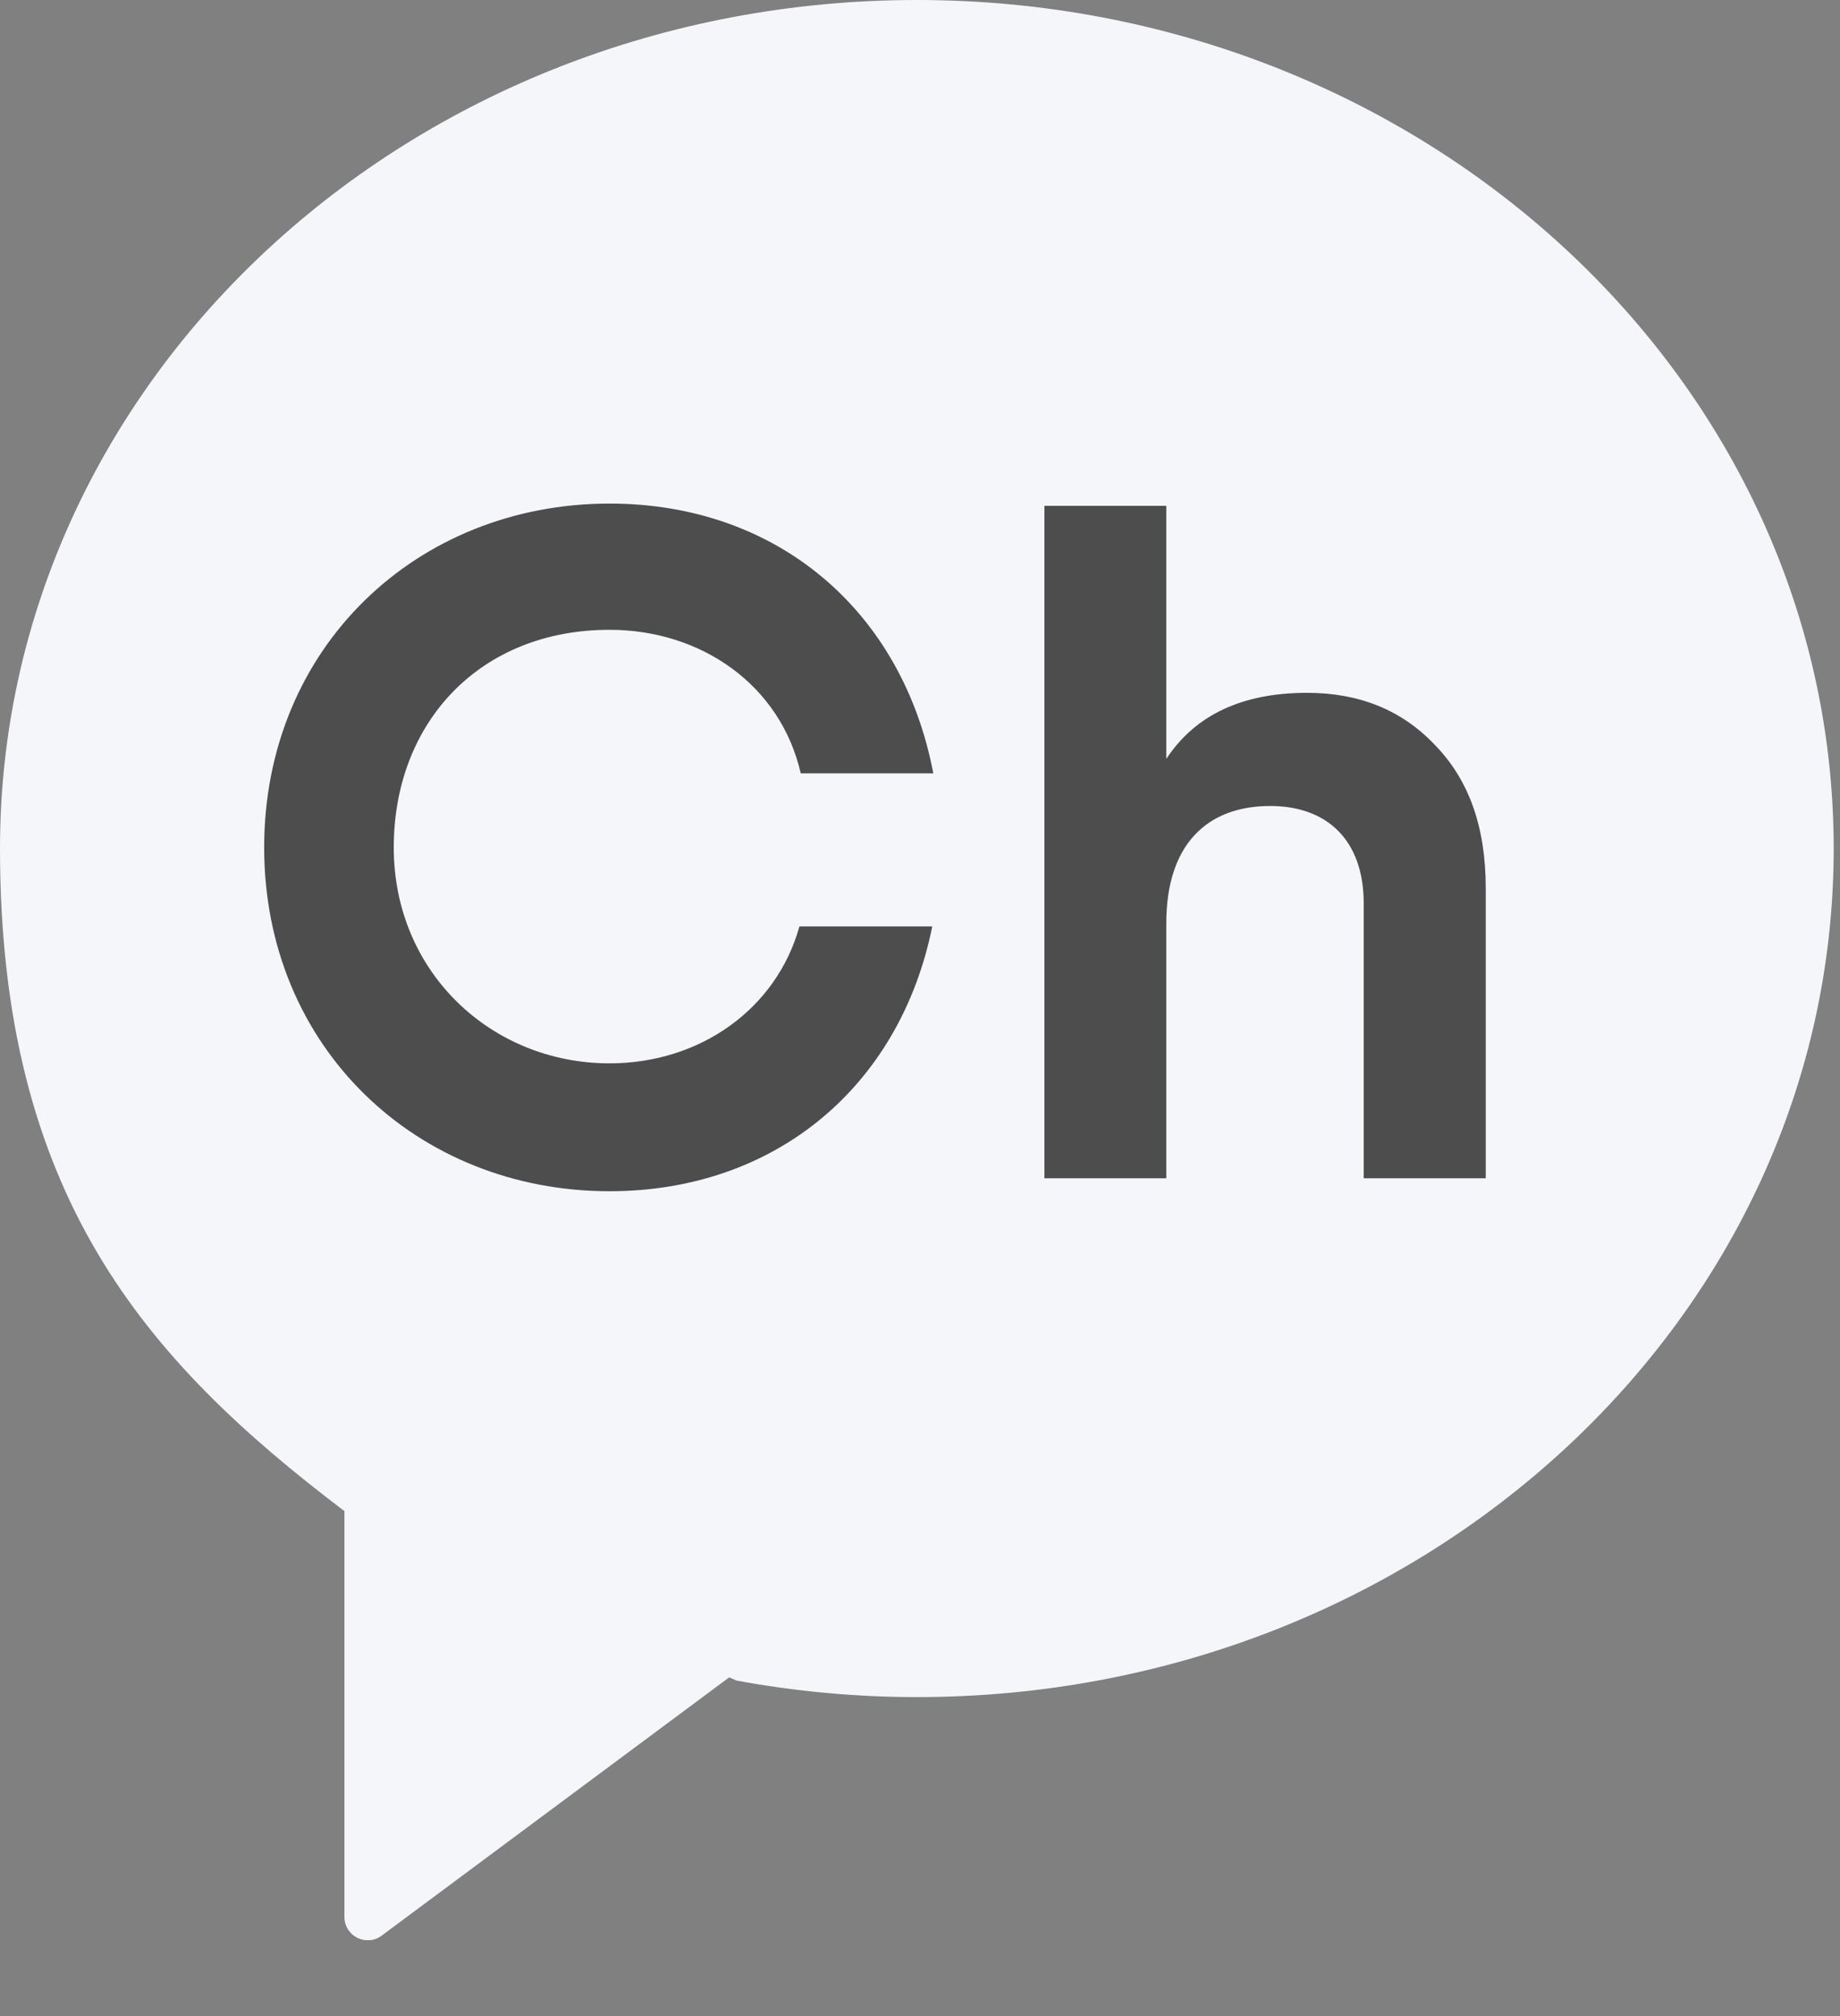
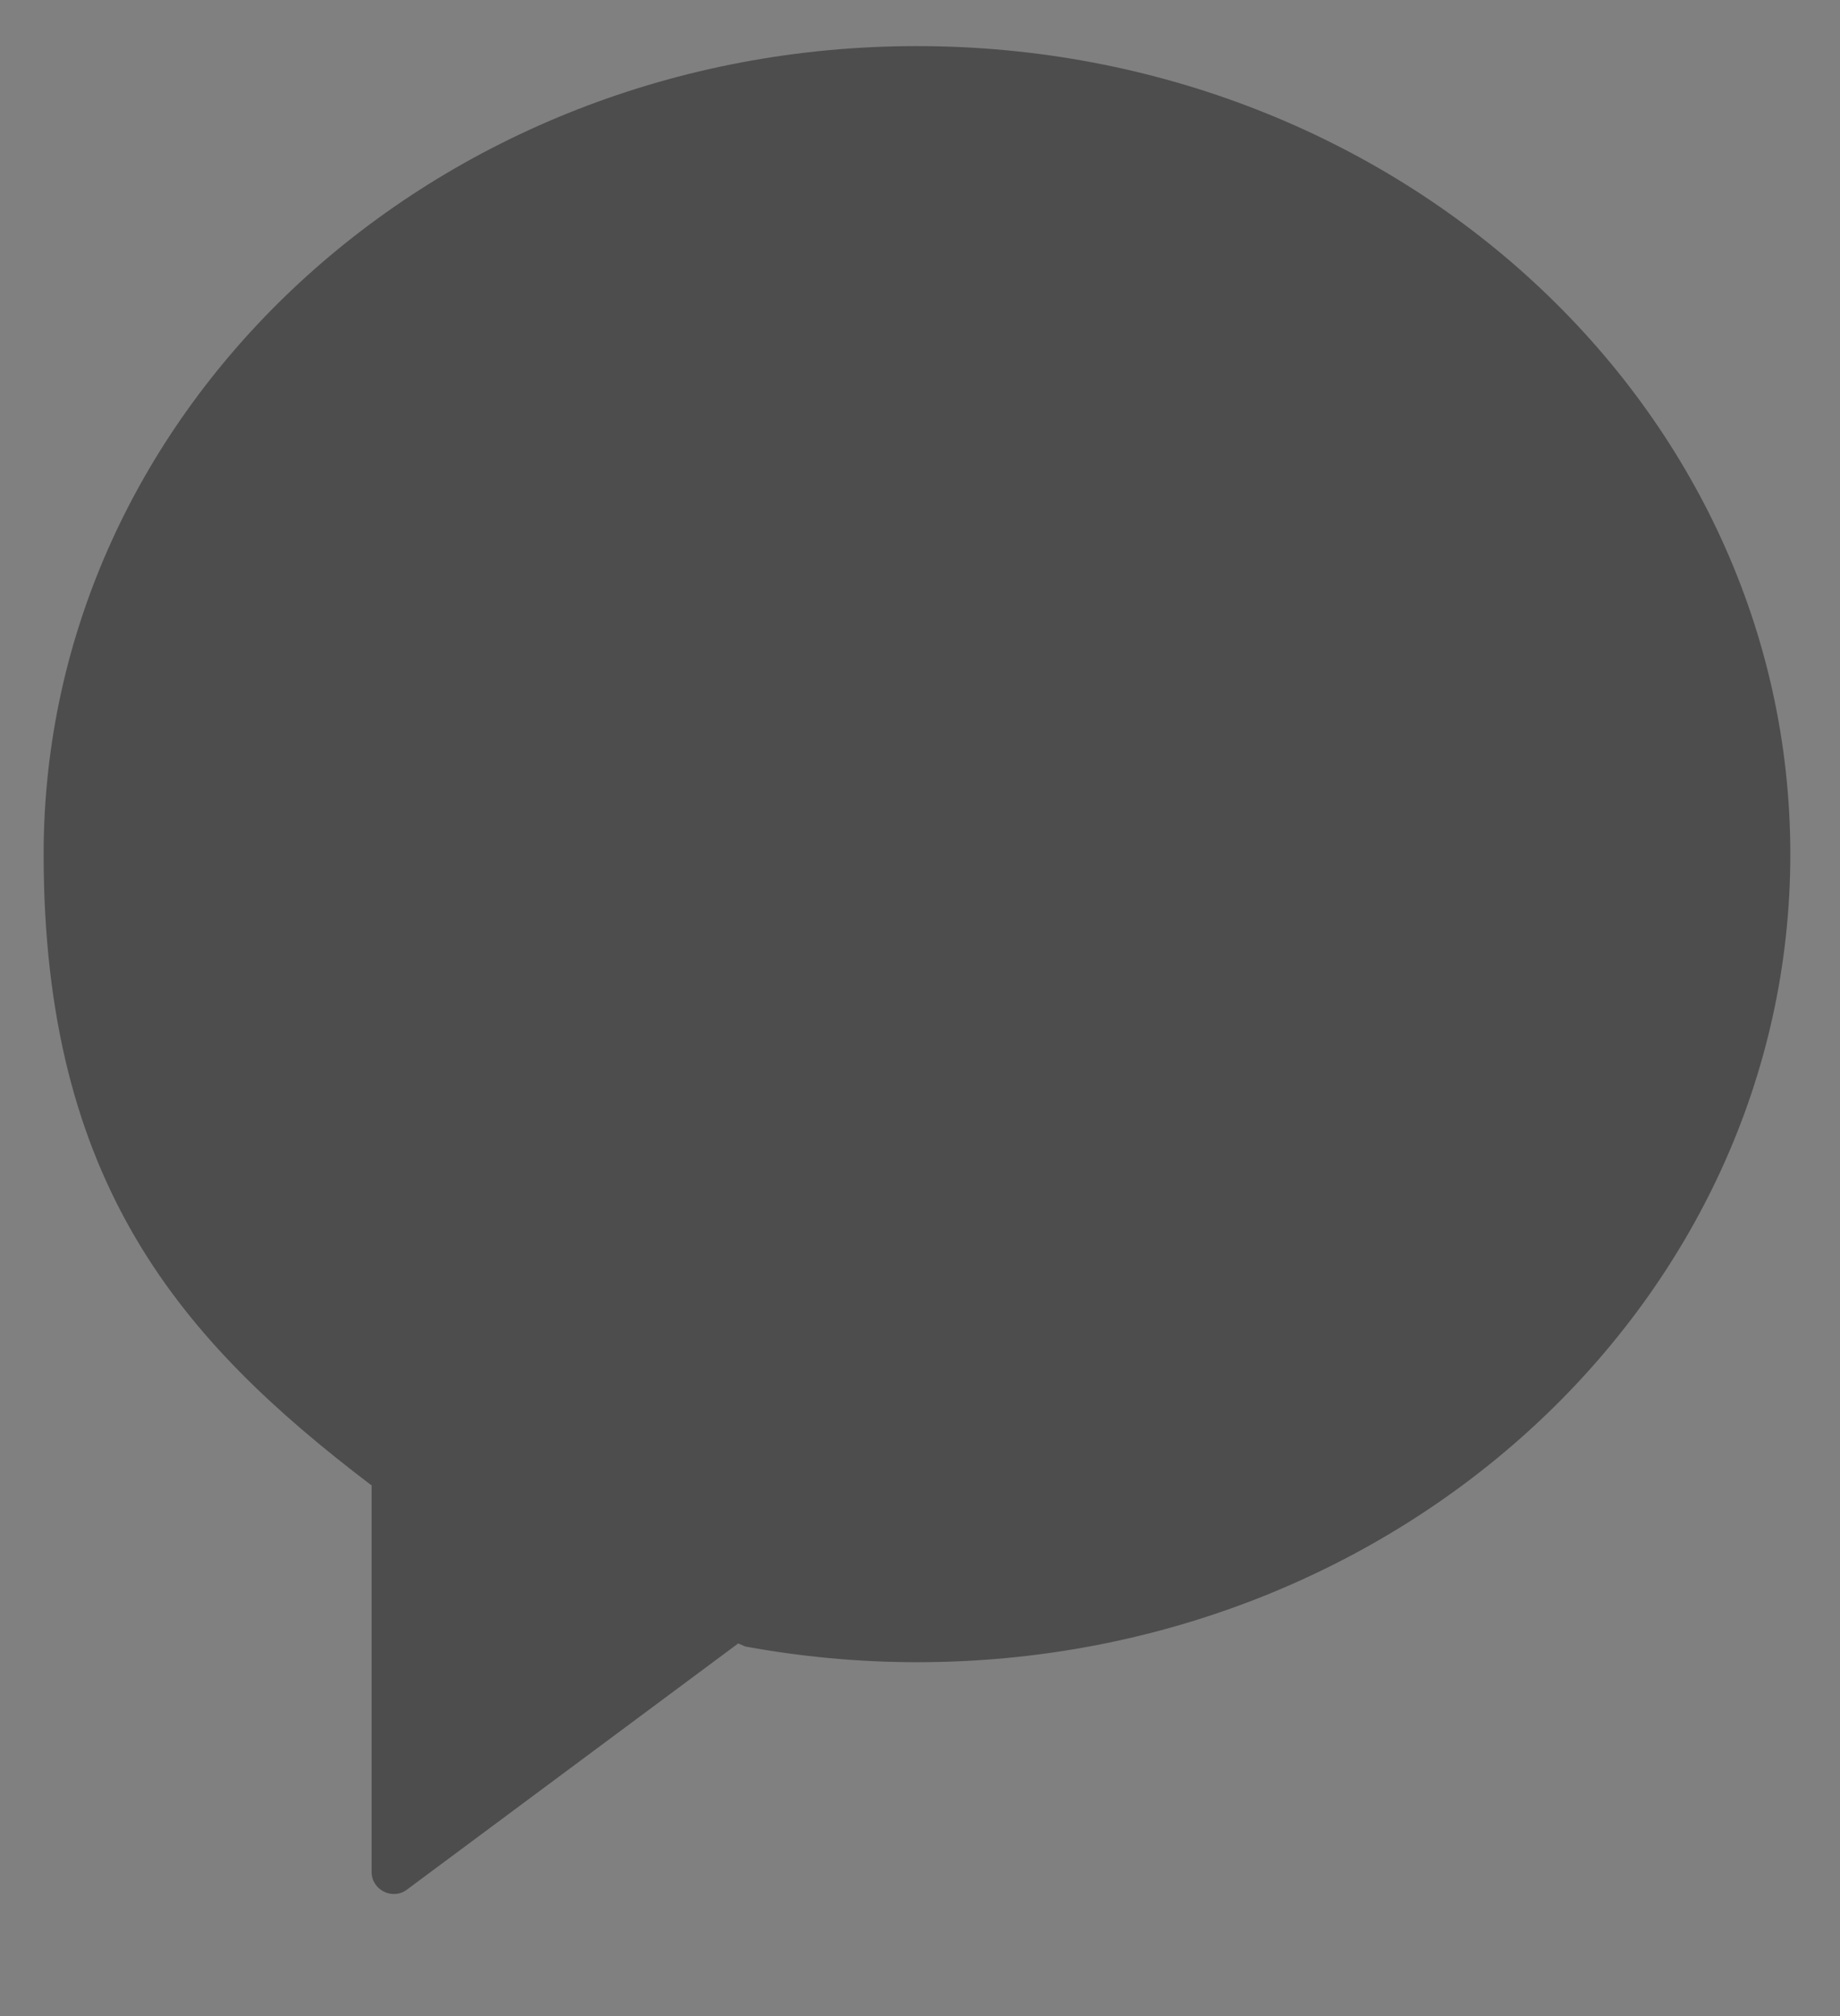
<svg xmlns="http://www.w3.org/2000/svg" width="21" height="23" viewBox="0 0 21 23" fill="none">
  <rect x="0" y="0" width="21" height="23" fill="#808080" stroke="none" />
  <g clip-path="url(#clip0_113_1311)">
    <path d="M10.464 0.526C4.961 0.526 0.498 4.653 0.498 9.745C0.498 13.505 2.074 15.299 4.23 16.938L4.241 16.943V21.355C4.241 21.562 4.48 21.682 4.645 21.557L8.425 18.749L8.507 18.784C9.142 18.9 9.796 18.963 10.467 18.963C15.971 18.963 20.433 14.836 20.433 9.745C20.433 4.653 15.971 0.526 10.464 0.526Z" fill="#4D4D4D" />
-     <path d="M10.464 0C4.684 0 0 4.335 0 9.679C0 13.627 1.653 15.512 3.919 17.23L3.931 17.236V21.869C3.931 22.088 4.181 22.213 4.355 22.083L8.322 19.136L8.408 19.173C9.073 19.295 9.761 19.361 10.464 19.361C16.243 19.361 20.928 15.026 20.928 9.682C20.928 4.337 16.243 0 10.464 0ZM6.957 12.131C7.984 12.131 8.86 11.516 9.124 10.569H10.64C10.271 12.395 8.848 13.59 6.957 13.59C4.758 13.59 3.015 11.949 3.015 9.668C3.015 7.386 4.758 5.745 6.957 5.745C8.868 5.745 10.299 6.966 10.652 8.823H9.139C8.908 7.813 8.001 7.185 6.957 7.185C5.478 7.185 4.494 8.24 4.494 9.668C4.494 11.095 5.612 12.131 6.957 12.131ZM16.954 13.442H15.564V10.305C15.564 9.582 15.143 9.195 14.497 9.195C13.775 9.195 13.311 9.636 13.311 10.532V13.442H11.92V5.771H13.311V8.658C13.644 8.152 14.184 7.904 14.918 7.904C15.51 7.904 15.996 8.098 16.374 8.496C16.764 8.894 16.957 9.434 16.957 10.134V13.442H16.954Z" fill="#F5F6FA" />
  </g>
  <defs>
    <clipPath id="clip0_113_1311">
      <rect width="20.928" height="22.134" fill="white" />
    </clipPath>
  </defs>
</svg>